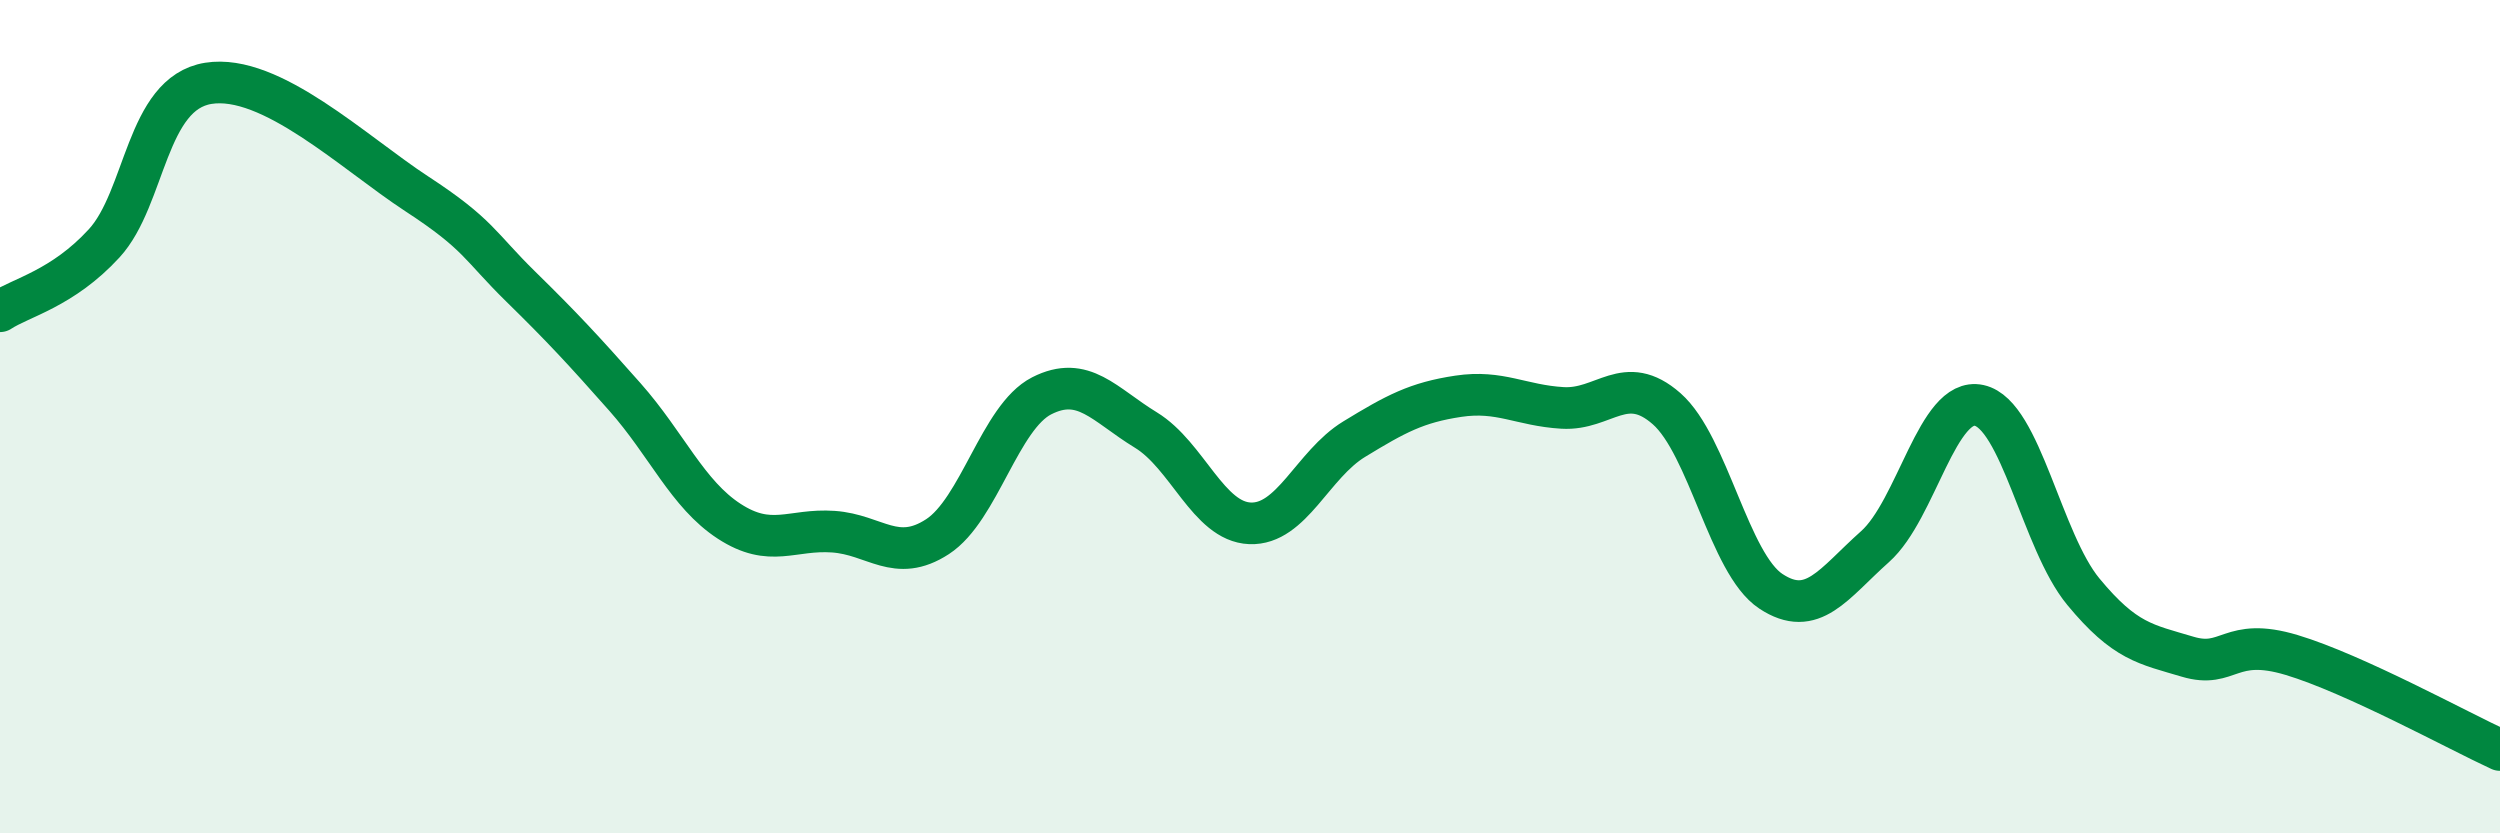
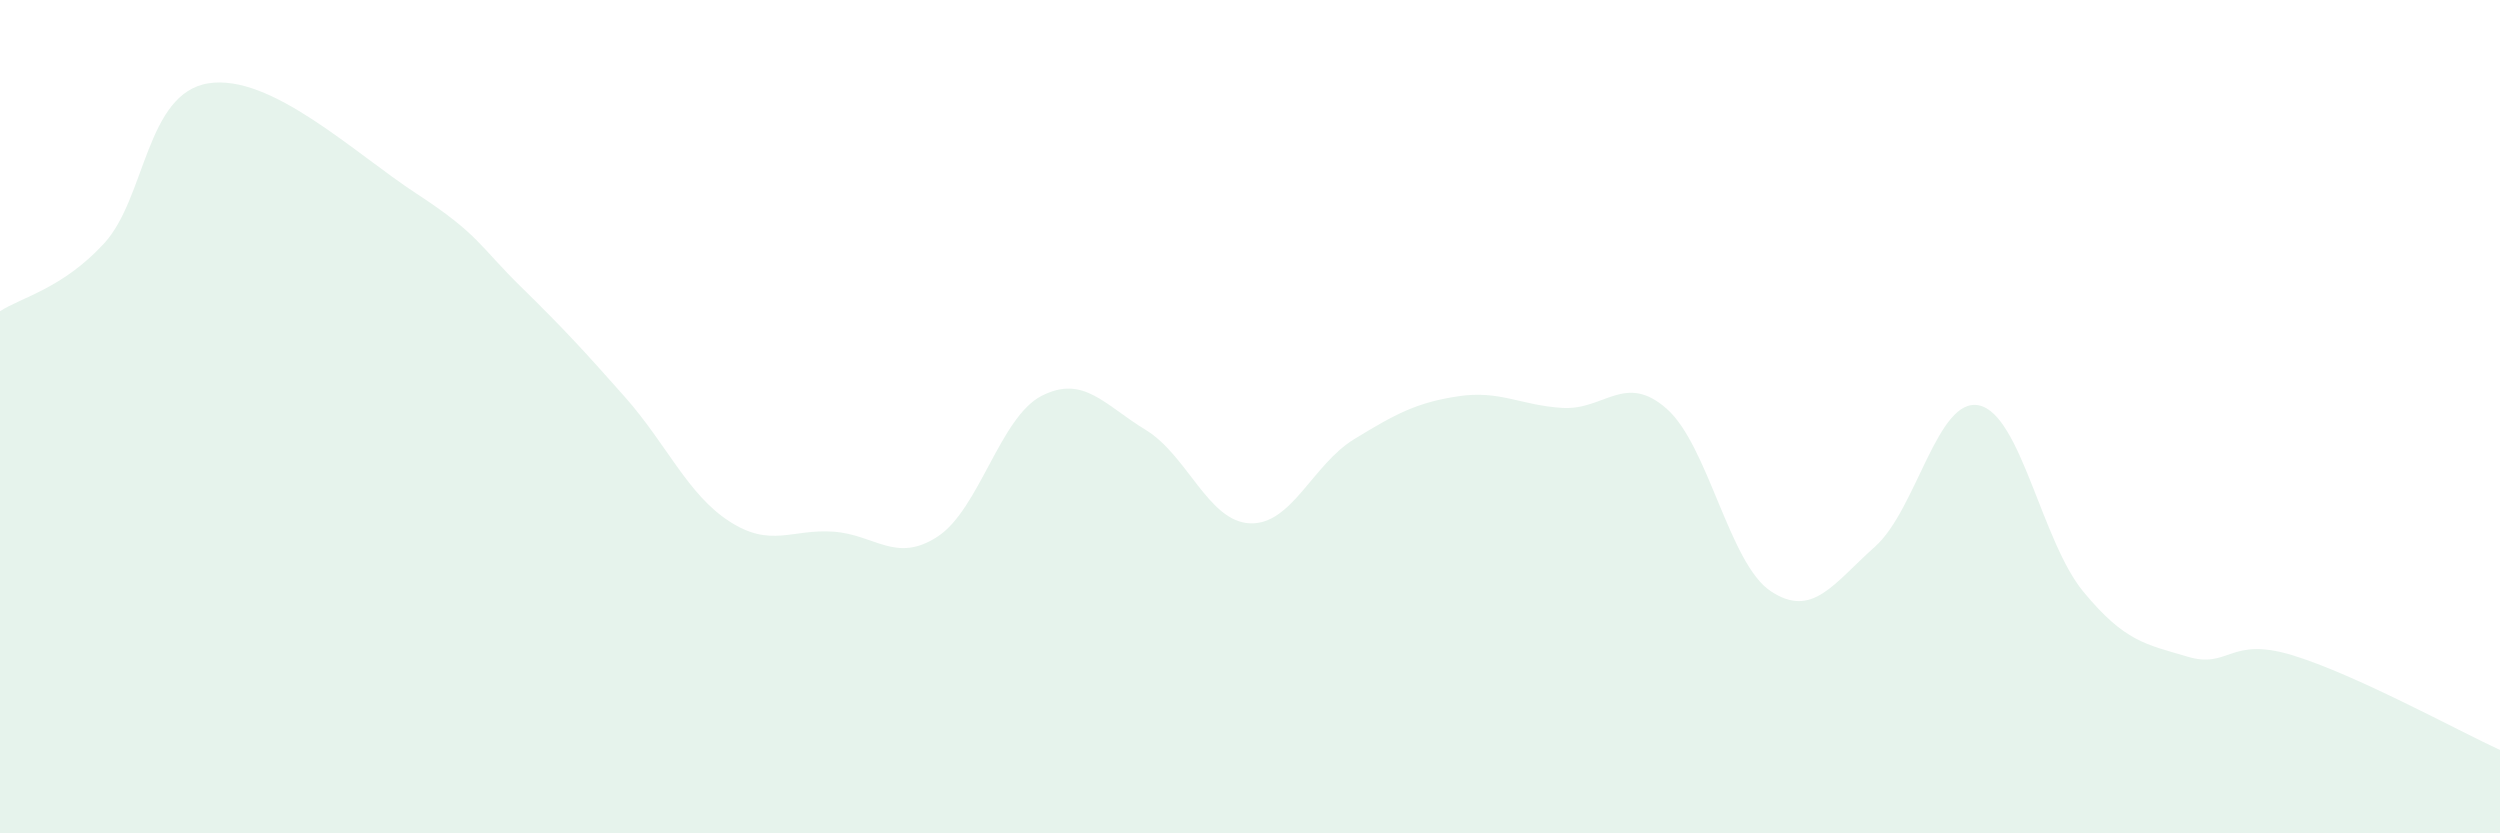
<svg xmlns="http://www.w3.org/2000/svg" width="60" height="20" viewBox="0 0 60 20">
  <path d="M 0,7.47 C 0.5,7.14 1.5,6.93 2.5,5.84 C 3.5,4.75 3.5,2.24 5,2 C 6.5,1.76 8.5,3.67 10,4.65 C 11.5,5.63 11.5,5.9 12.5,6.88 C 13.5,7.86 14,8.4 15,9.53 C 16,10.66 16.5,11.86 17.5,12.51 C 18.5,13.16 19,12.69 20,12.76 C 21,12.83 21.5,13.53 22.5,12.88 C 23.5,12.23 24,10.01 25,9.5 C 26,8.99 26.5,9.71 27.5,10.32 C 28.5,10.93 29,12.52 30,12.56 C 31,12.6 31.5,11.15 32.5,10.54 C 33.5,9.93 34,9.66 35,9.51 C 36,9.36 36.5,9.73 37.5,9.79 C 38.5,9.85 39,8.93 40,9.81 C 41,10.69 41.5,13.53 42.5,14.19 C 43.5,14.85 44,14.01 45,13.12 C 46,12.23 46.5,9.51 47.5,9.73 C 48.5,9.95 49,12.99 50,14.2 C 51,15.41 51.5,15.46 52.5,15.76 C 53.5,16.06 53.5,15.27 55,15.72 C 56.5,16.17 59,17.54 60,18L60 20L0 20Z" fill="#008740" opacity="0.1" stroke-linecap="round" stroke-linejoin="round" />
-   <path d="M 0,7.47 C 0.5,7.14 1.5,6.93 2.5,5.84 C 3.5,4.75 3.5,2.24 5,2 C 6.5,1.76 8.5,3.67 10,4.65 C 11.5,5.63 11.5,5.9 12.5,6.88 C 13.5,7.86 14,8.4 15,9.53 C 16,10.66 16.5,11.86 17.5,12.51 C 18.5,13.16 19,12.69 20,12.76 C 21,12.83 21.5,13.53 22.5,12.88 C 23.5,12.23 24,10.01 25,9.5 C 26,8.99 26.5,9.71 27.5,10.32 C 28.5,10.93 29,12.52 30,12.56 C 31,12.6 31.5,11.15 32.5,10.54 C 33.5,9.93 34,9.66 35,9.51 C 36,9.36 36.5,9.73 37.5,9.79 C 38.5,9.85 39,8.93 40,9.81 C 41,10.69 41.5,13.53 42.5,14.19 C 43.5,14.85 44,14.01 45,13.12 C 46,12.23 46.5,9.51 47.5,9.73 C 48.5,9.95 49,12.99 50,14.2 C 51,15.41 51.5,15.46 52.5,15.76 C 53.5,16.06 53.5,15.27 55,15.72 C 56.5,16.17 59,17.54 60,18" stroke="#008740" stroke-width="1" fill="none" stroke-linecap="round" stroke-linejoin="round" />
</svg>